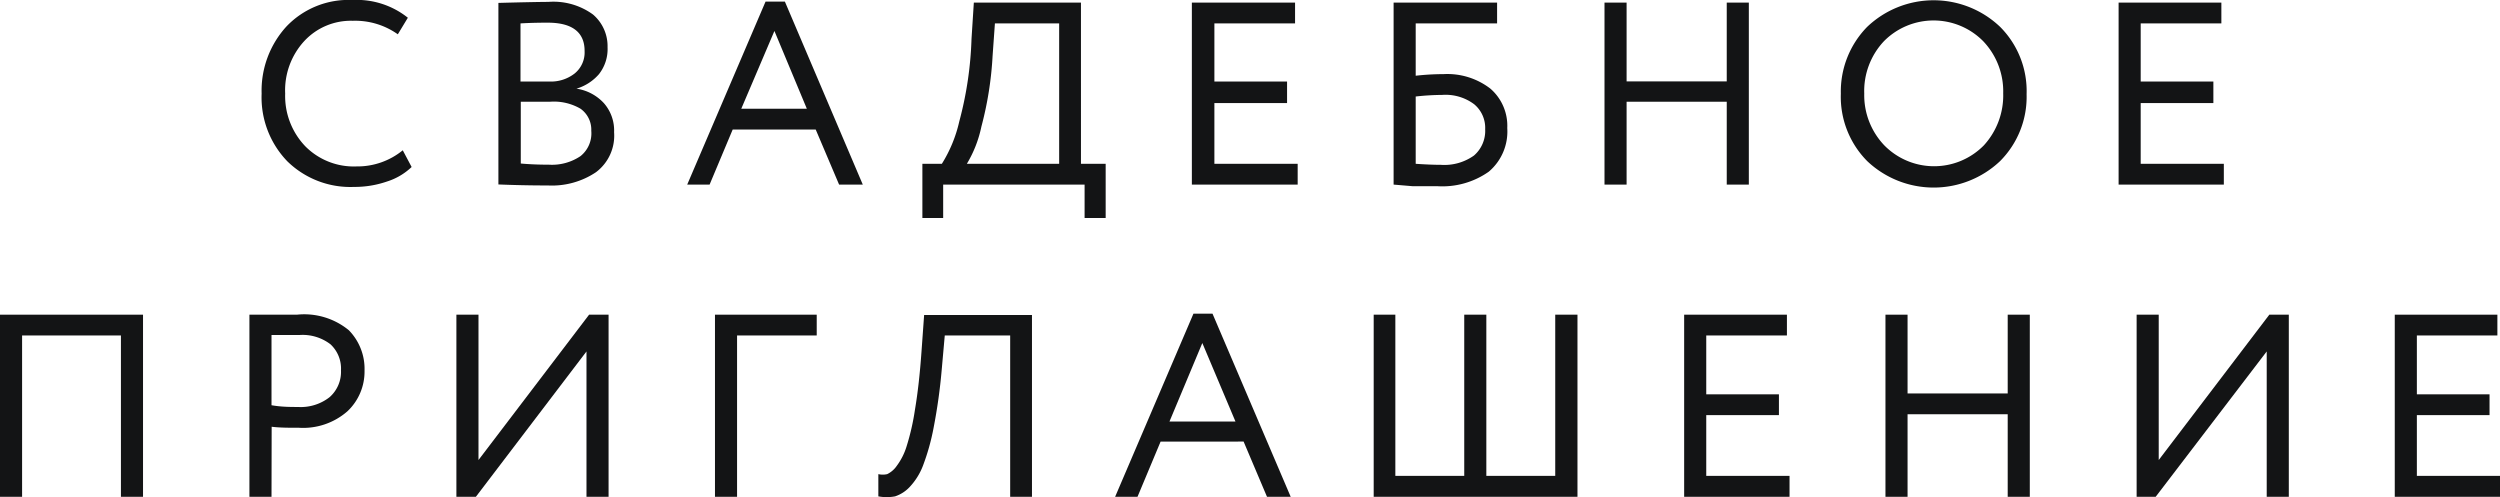
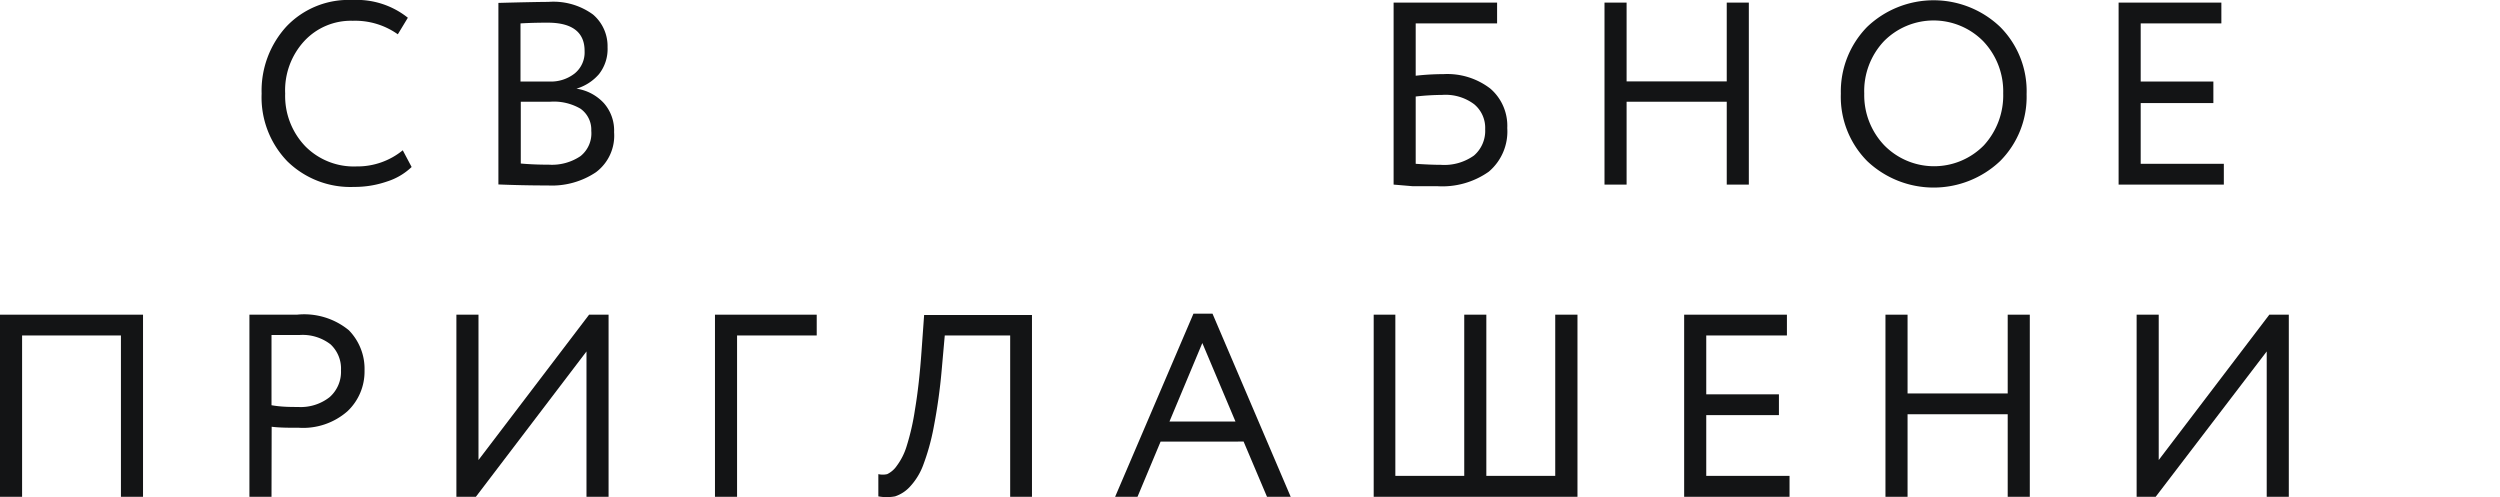
<svg xmlns="http://www.w3.org/2000/svg" viewBox="0 0 172 34.21">
  <defs>
    <style>.cls-1{fill:#131415;}</style>
  </defs>
  <g id="Слой_2" data-name="Слой 2">
    <g id="Слой_1-2" data-name="Слой 1">
      <path class="cls-1" d="M27.71,10.34l.61,1.15a4.36,4.36,0,0,1-1.7,1,6.82,6.82,0,0,1-2.26.37,6.2,6.2,0,0,1-4.59-1.76A6.33,6.33,0,0,1,18,6.44,6.54,6.54,0,0,1,19.7,1.83,5.89,5.89,0,0,1,24.25,0a5.64,5.64,0,0,1,3.81,1.22l-.69,1.14a5.07,5.07,0,0,0-3.1-.93,4.37,4.37,0,0,0-3.34,1.4,5,5,0,0,0-1.31,3.61A5,5,0,0,0,21,10.06a4.69,4.69,0,0,0,3.53,1.39A4.93,4.93,0,0,0,27.71,10.34Z" />
      <path class="cls-1" d="M34.29,12.69V.2c1.86-.05,3-.07,3.44-.07A4.62,4.62,0,0,1,40.8,1a2.86,2.86,0,0,1,1,2.25,2.79,2.79,0,0,1-.59,1.85,3.28,3.28,0,0,1-1.55,1v0a3.2,3.2,0,0,1,1.89,1,2.85,2.85,0,0,1,.7,2A3.14,3.14,0,0,1,41,11.85a5.44,5.44,0,0,1-3.3.91C36.39,12.76,35.27,12.73,34.29,12.69Zm3.4-11.13c-.36,0-1,0-1.88.05v4h2a2.65,2.65,0,0,0,1.72-.55,1.86,1.86,0,0,0,.69-1.54C40.23,2.23,39.38,1.56,37.69,1.56ZM37.83,7h-2v4.25c.55.05,1.19.08,1.93.08a3.51,3.51,0,0,0,2.18-.59A2,2,0,0,0,40.68,9a1.77,1.77,0,0,0-.74-1.52A3.64,3.64,0,0,0,37.83,7Z" />
-       <path class="cls-1" d="M47.28,12.7,52.67.11H54L59.36,12.7H57.73L56.12,8.91H50.41L48.82,12.7Zm6-10.57L51,7.48h4.51Z" />
-       <path class="cls-1" d="M63.46,15V11.27H64.8A9.42,9.42,0,0,0,66,8.35a24.82,24.82,0,0,0,.84-5.67L67,.18h7.37V11.27h1.7V15H74.62V12.7H64.89V15ZM68.29,3.85a23.81,23.81,0,0,1-.77,4.86,8.23,8.23,0,0,1-1,2.56h6.35V1.61H68.45Z" />
-       <path class="cls-1" d="M82,12.7V.18H89.1V1.61H83.55v4h5V7.09h-5v4.18h5.73V12.7Z" />
      <path class="cls-1" d="M95.88,12.7V.18H103V1.61H97.4v3.6a17.33,17.33,0,0,1,1.91-.11,4.85,4.85,0,0,1,3.23,1,3.38,3.38,0,0,1,1.16,2.71,3.62,3.62,0,0,1-1.27,3,5.54,5.54,0,0,1-3.55,1c-.46,0-1,0-1.7,0Zm3.34-6.17a17.18,17.18,0,0,0-1.82.11v4.63c.74.05,1.31.07,1.72.07a3.51,3.51,0,0,0,2.29-.64,2.24,2.24,0,0,0,.77-1.81,2.11,2.11,0,0,0-.76-1.72A3.28,3.28,0,0,0,99.22,6.53Z" />
      <path class="cls-1" d="M118.8,12.7V7h-6.89V12.7h-1.52V.18h1.52V5.6h6.89V.18h1.52V12.7Z" />
      <path class="cls-1" d="M126.65,6.44a6.35,6.35,0,0,1,1.81-4.59,6.63,6.63,0,0,1,9.15,0,6.25,6.25,0,0,1,1.82,4.63,6.26,6.26,0,0,1-1.83,4.61,6.65,6.65,0,0,1-9.13,0A6.28,6.28,0,0,1,126.65,6.44Zm1.61,0A5,5,0,0,0,129.64,10a4.8,4.8,0,0,0,6.85,0,5.08,5.08,0,0,0,1.33-3.58,5,5,0,0,0-1.38-3.59,4.8,4.8,0,0,0-6.82,0A5,5,0,0,0,128.26,6.44Z" />
      <path class="cls-1" d="M145.76,12.7V.18h7.07V1.61h-5.55v4h5V7.09h-5v4.18H153V12.7Z" />
      <path class="cls-1" d="M8.32,34.18V23.08H1.52v11.1H0V21.65H9.84V34.18Z" />
      <path class="cls-1" d="M18.68,34.18H17.16V21.65l1.6,0,1.67,0A4.84,4.84,0,0,1,24,22.72a3.8,3.8,0,0,1,1.08,2.78,3.75,3.75,0,0,1-1.17,2.79,4.62,4.62,0,0,1-3.34,1.14c-.69,0-1.32,0-1.88-.07Zm1.9-11.13-1.9,0v4.83C19.36,28,20,28,20.5,28a3.22,3.22,0,0,0,2.17-.67,2.32,2.32,0,0,0,.79-1.85,2.28,2.28,0,0,0-.72-1.79A3.15,3.15,0,0,0,20.58,23.05Z" />
      <path class="cls-1" d="M32.74,34.18H31.4V21.65h1.52v10l7.61-10h1.34V34.18H40.35v-10Z" />
      <path class="cls-1" d="M49.19,34.18V21.65h7v1.43H50.71v11.1Z" />
      <path class="cls-1" d="M69.5,34.18V23.08H65l-.21,2.36a38.33,38.33,0,0,1-.56,4,15.38,15.38,0,0,1-.73,2.6,4.47,4.47,0,0,1-.92,1.47,2.41,2.41,0,0,1-1,.64,3.1,3.1,0,0,1-1.15,0l0-1.53a1.35,1.35,0,0,0,.61,0,1.68,1.68,0,0,0,.65-.56,4.38,4.38,0,0,0,.68-1.34,16.45,16.45,0,0,0,.58-2.54c.19-1.12.34-2.45.45-4l.18-2.51H71V34.18Z" />
      <path class="cls-1" d="M76.72,34.18l5.39-12.6h1.31l5.38,12.6H87.17l-1.61-3.8H79.85l-1.59,3.8Zm6-10.58L80.46,29H85Z" />
      <path class="cls-1" d="M94.51,34.18V21.65H96V32.74h4.74V21.65h1.52V32.74H107V21.65h1.53V34.18Z" />
      <path class="cls-1" d="M115.87,34.18V21.65h7.07v1.43h-5.55v4.05h5v1.43h-5v4.18h5.73v1.44Z" />
      <path class="cls-1" d="M138.13,34.18V28.5h-6.89v5.68h-1.52V21.65h1.52v5.42h6.89V21.65h1.52V34.18Z" />
      <path class="cls-1" d="M148.31,34.18H147V21.65h1.52v10l7.61-10h1.34V34.18h-1.52v-10Z" />
-       <path class="cls-1" d="M164.76,34.18V21.65h7.06v1.43h-5.54v4.05h5v1.43h-5v4.18H172v1.44Z" />
    </g>
  </g>
</svg>